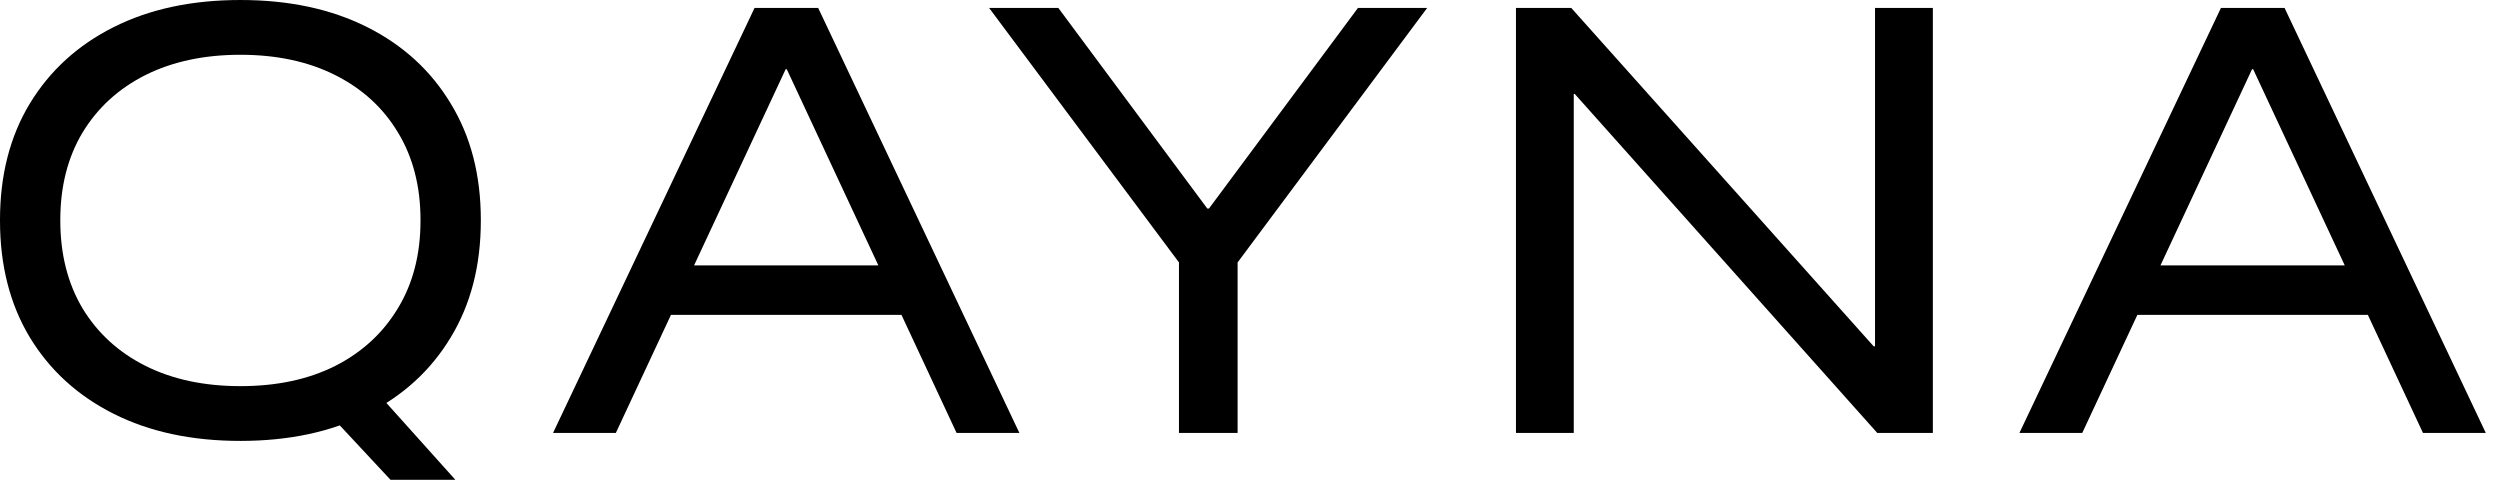
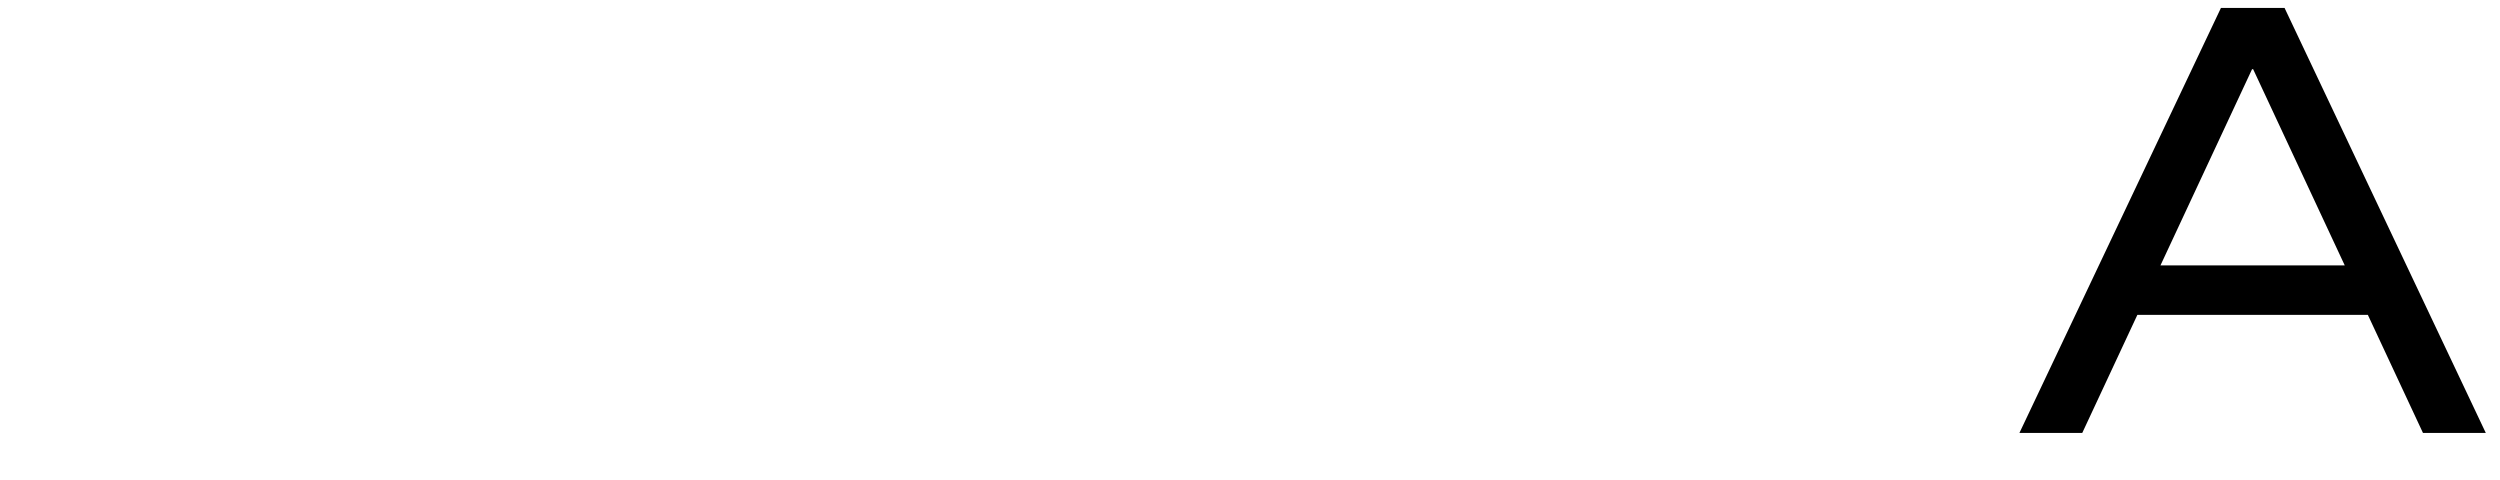
<svg xmlns="http://www.w3.org/2000/svg" width="99" height="19" viewBox="0 0 99 19">
-   <path class="qayna" d="M9.52 17.46C7.598 17.46 5.925 17.103 4.502 16.387C3.078 15.672 1.97 14.661 1.178 13.355C0.393 12.049 0 10.509 0 8.736V8.713C0 6.94 0.393 5.404 1.178 4.106C1.97 2.799 3.078 1.788 4.502 1.073C5.925 0.358 7.598 0 9.52 0C11.443 0 13.116 0.358 14.539 1.073C15.963 1.788 17.067 2.799 17.852 4.106C18.645 5.404 19.041 6.94 19.041 8.713V8.736C19.041 10.509 18.645 12.049 17.852 13.355C17.067 14.661 15.963 15.672 14.539 16.387C13.116 17.103 11.443 17.46 9.52 17.46ZM9.52 15.291C10.966 15.291 12.22 15.023 13.284 14.486C14.348 13.942 15.174 13.18 15.761 12.2C16.355 11.22 16.652 10.066 16.652 8.736V8.713C16.652 7.383 16.355 6.228 15.761 5.249C15.174 4.269 14.345 3.511 13.274 2.974C12.21 2.438 10.959 2.169 9.52 2.169C8.082 2.169 6.828 2.438 5.756 2.974C4.692 3.511 3.863 4.269 3.269 5.249C2.682 6.228 2.388 7.383 2.388 8.713V8.736C2.388 10.066 2.682 11.224 3.269 12.212C3.863 13.191 4.692 13.95 5.756 14.486C6.828 15.023 8.082 15.291 9.52 15.291ZM15.464 19L12.622 15.951L14.071 14.586L18.032 19H15.464Z" style="fill:currentColor;" />
-   <path class="qayna" d="M21.9 17.145L29.88 0.315H31.773V2.741H31.112L24.387 17.145H21.9ZM25.345 12.468L26.259 10.509H36.021L36.913 12.468H25.345ZM37.881 17.145L31.156 2.741V0.315H32.4L40.368 17.145H37.881Z" style="fill:currentColor;" />
-   <path class="qayna" d="M46.687 17.145V10.392L39.169 0.315H41.91L47.809 8.258H47.875L53.775 0.315H56.515L49.009 10.392V17.145H46.687Z" style="fill:currentColor;" />
-   <path class="qayna" d="M60.032 17.145V0.315H62.222L76.013 15.746L73.206 13.716H74.251V0.315H76.541V17.145H74.34L60.549 1.691L63.355 3.721H62.321V17.145H60.032Z" style="fill:currentColor;" />
  <path class="qayna" d="M79.969 17.145L87.949 0.315H89.842V2.741H89.181L82.457 17.145H79.969ZM83.414 12.468L84.328 10.509H94.09L94.982 12.468H83.414ZM95.95 17.145L89.225 2.741V0.315H90.469L98.438 17.145H95.95Z" style="fill:currentColor;" />
</svg>